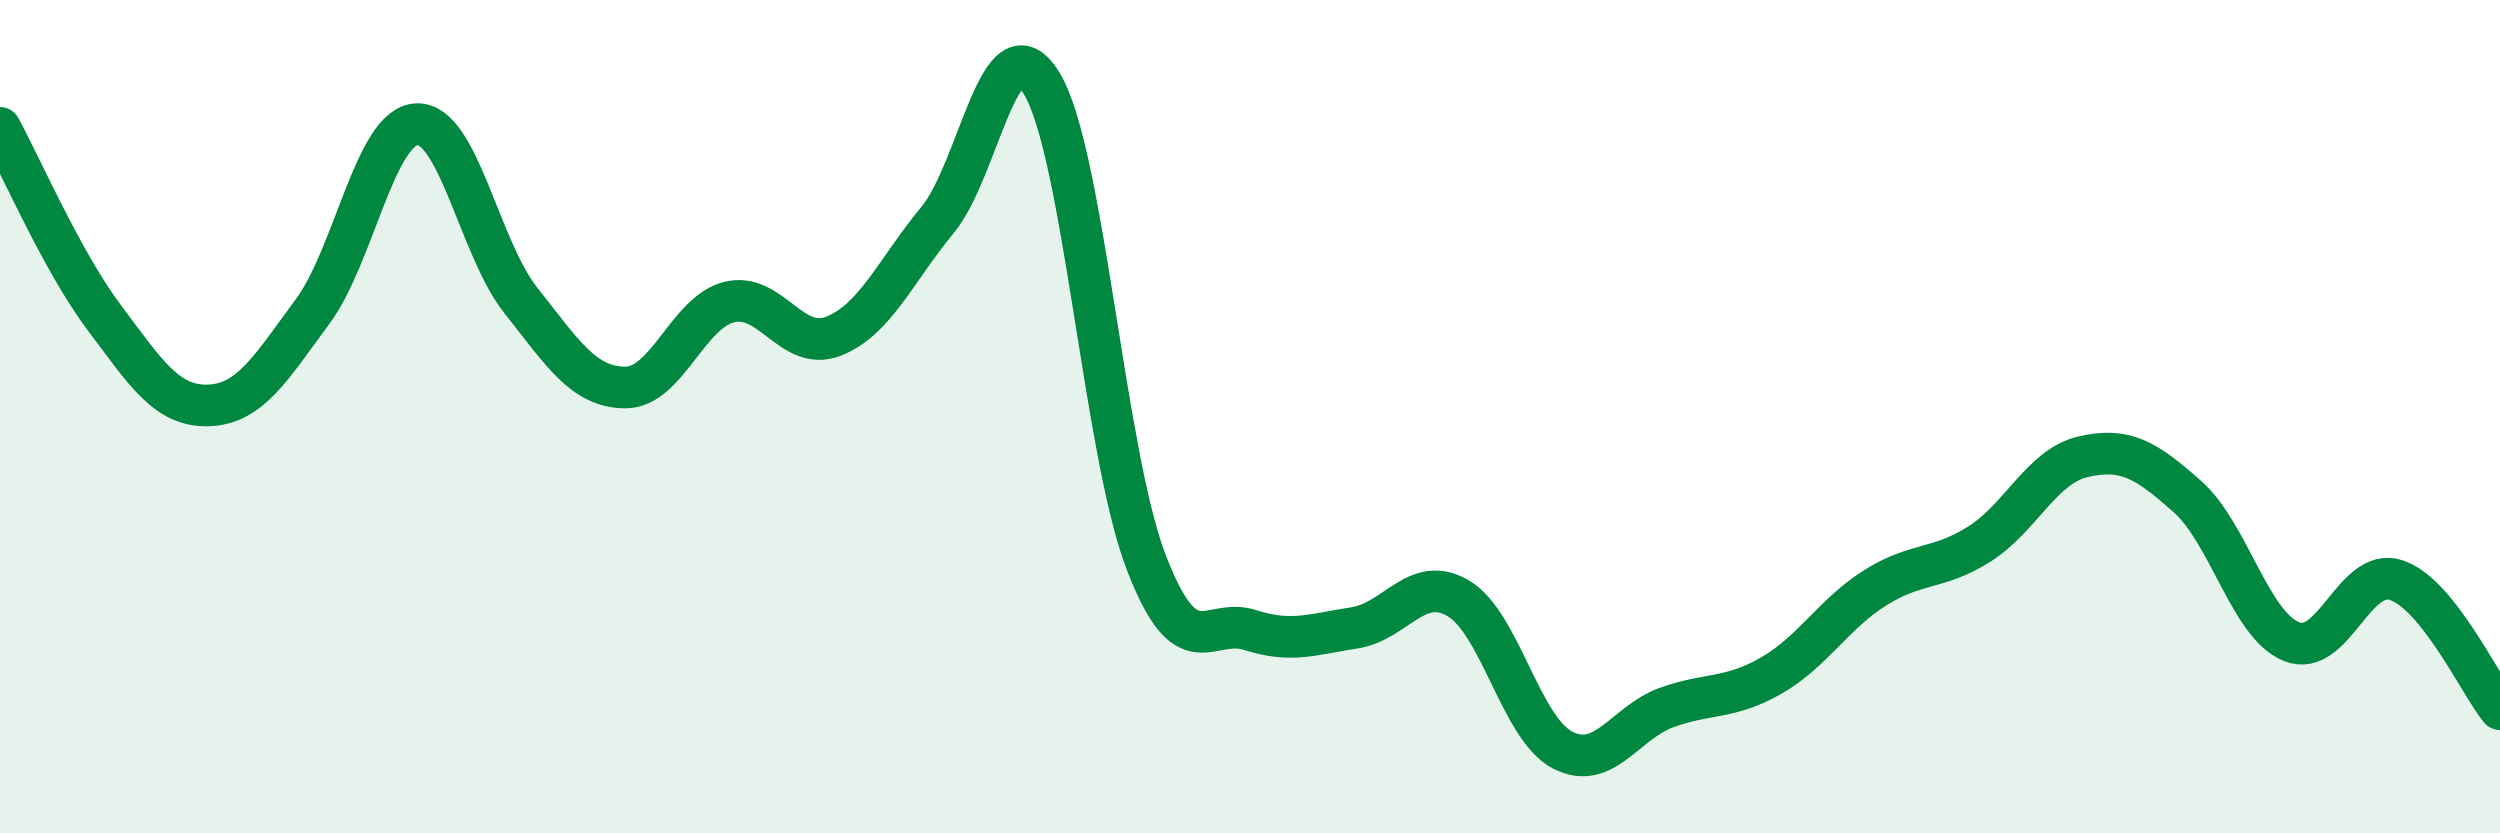
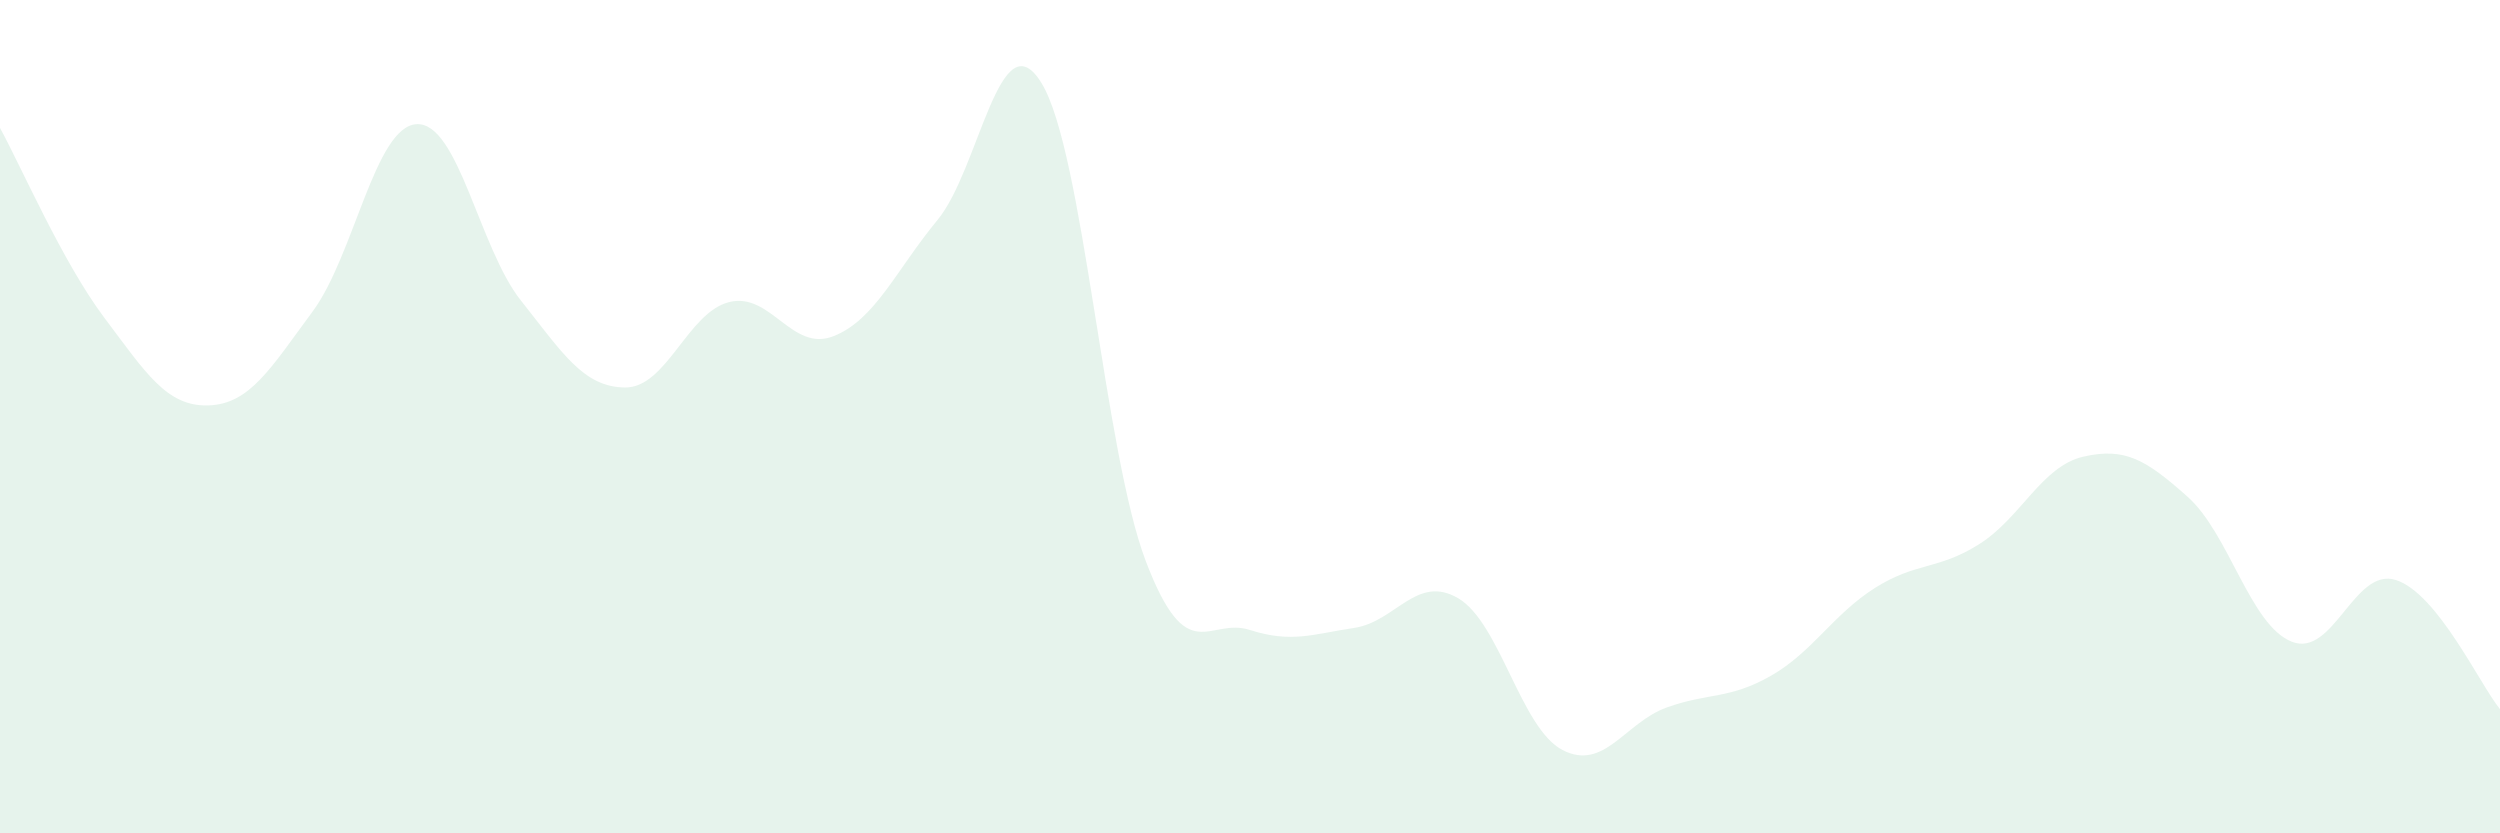
<svg xmlns="http://www.w3.org/2000/svg" width="60" height="20" viewBox="0 0 60 20">
  <path d="M 0,3.07 C 0.5,3.98 1.5,6.29 2.5,7.62 C 3.5,8.95 4,9.76 5,9.73 C 6,9.7 6.5,8.83 7.5,7.48 C 8.5,6.13 9,3.03 10,2.98 C 11,2.93 11.5,5.95 12.5,7.21 C 13.5,8.47 14,9.29 15,9.3 C 16,9.31 16.5,7.5 17.5,7.25 C 18.5,7 19,8.46 20,8.07 C 21,7.68 21.5,6.49 22.5,5.28 C 23.5,4.07 24,0.36 25,2 C 26,3.64 26.5,10.85 27.5,13.47 C 28.5,16.09 29,14.8 30,15.12 C 31,15.44 31.5,15.22 32.5,15.07 C 33.5,14.92 34,13.77 35,14.36 C 36,14.95 36.5,17.48 37.5,18 C 38.5,18.52 39,17.34 40,16.98 C 41,16.62 41.5,16.79 42.5,16.22 C 43.5,15.65 44,14.74 45,14.11 C 46,13.48 46.5,13.69 47.5,13.06 C 48.5,12.43 49,11.19 50,10.96 C 51,10.73 51.5,11.03 52.5,11.92 C 53.5,12.81 54,15 55,15.4 C 56,15.8 56.5,13.6 57.5,13.92 C 58.5,14.24 59.5,16.4 60,17.02L60 20L0 20Z" fill="#008740" opacity="0.1" stroke-linecap="round" stroke-linejoin="round" />
-   <path d="M 0,3.07 C 0.5,3.98 1.5,6.29 2.5,7.62 C 3.5,8.95 4,9.76 5,9.73 C 6,9.7 6.5,8.83 7.5,7.48 C 8.5,6.13 9,3.03 10,2.98 C 11,2.93 11.5,5.95 12.5,7.21 C 13.5,8.47 14,9.29 15,9.3 C 16,9.31 16.5,7.5 17.5,7.25 C 18.5,7 19,8.46 20,8.07 C 21,7.68 21.5,6.49 22.5,5.28 C 23.5,4.07 24,0.36 25,2 C 26,3.64 26.5,10.85 27.5,13.47 C 28.5,16.09 29,14.8 30,15.12 C 31,15.44 31.5,15.22 32.5,15.07 C 33.5,14.92 34,13.77 35,14.36 C 36,14.95 36.5,17.48 37.5,18 C 38.5,18.52 39,17.34 40,16.98 C 41,16.62 41.5,16.79 42.5,16.22 C 43.5,15.65 44,14.74 45,14.11 C 46,13.48 46.5,13.69 47.5,13.06 C 48.5,12.43 49,11.19 50,10.96 C 51,10.73 51.5,11.03 52.5,11.92 C 53.5,12.81 54,15 55,15.4 C 56,15.8 56.5,13.6 57.5,13.92 C 58.5,14.24 59.5,16.4 60,17.02" stroke="#008740" stroke-width="1" fill="none" stroke-linecap="round" stroke-linejoin="round" />
</svg>